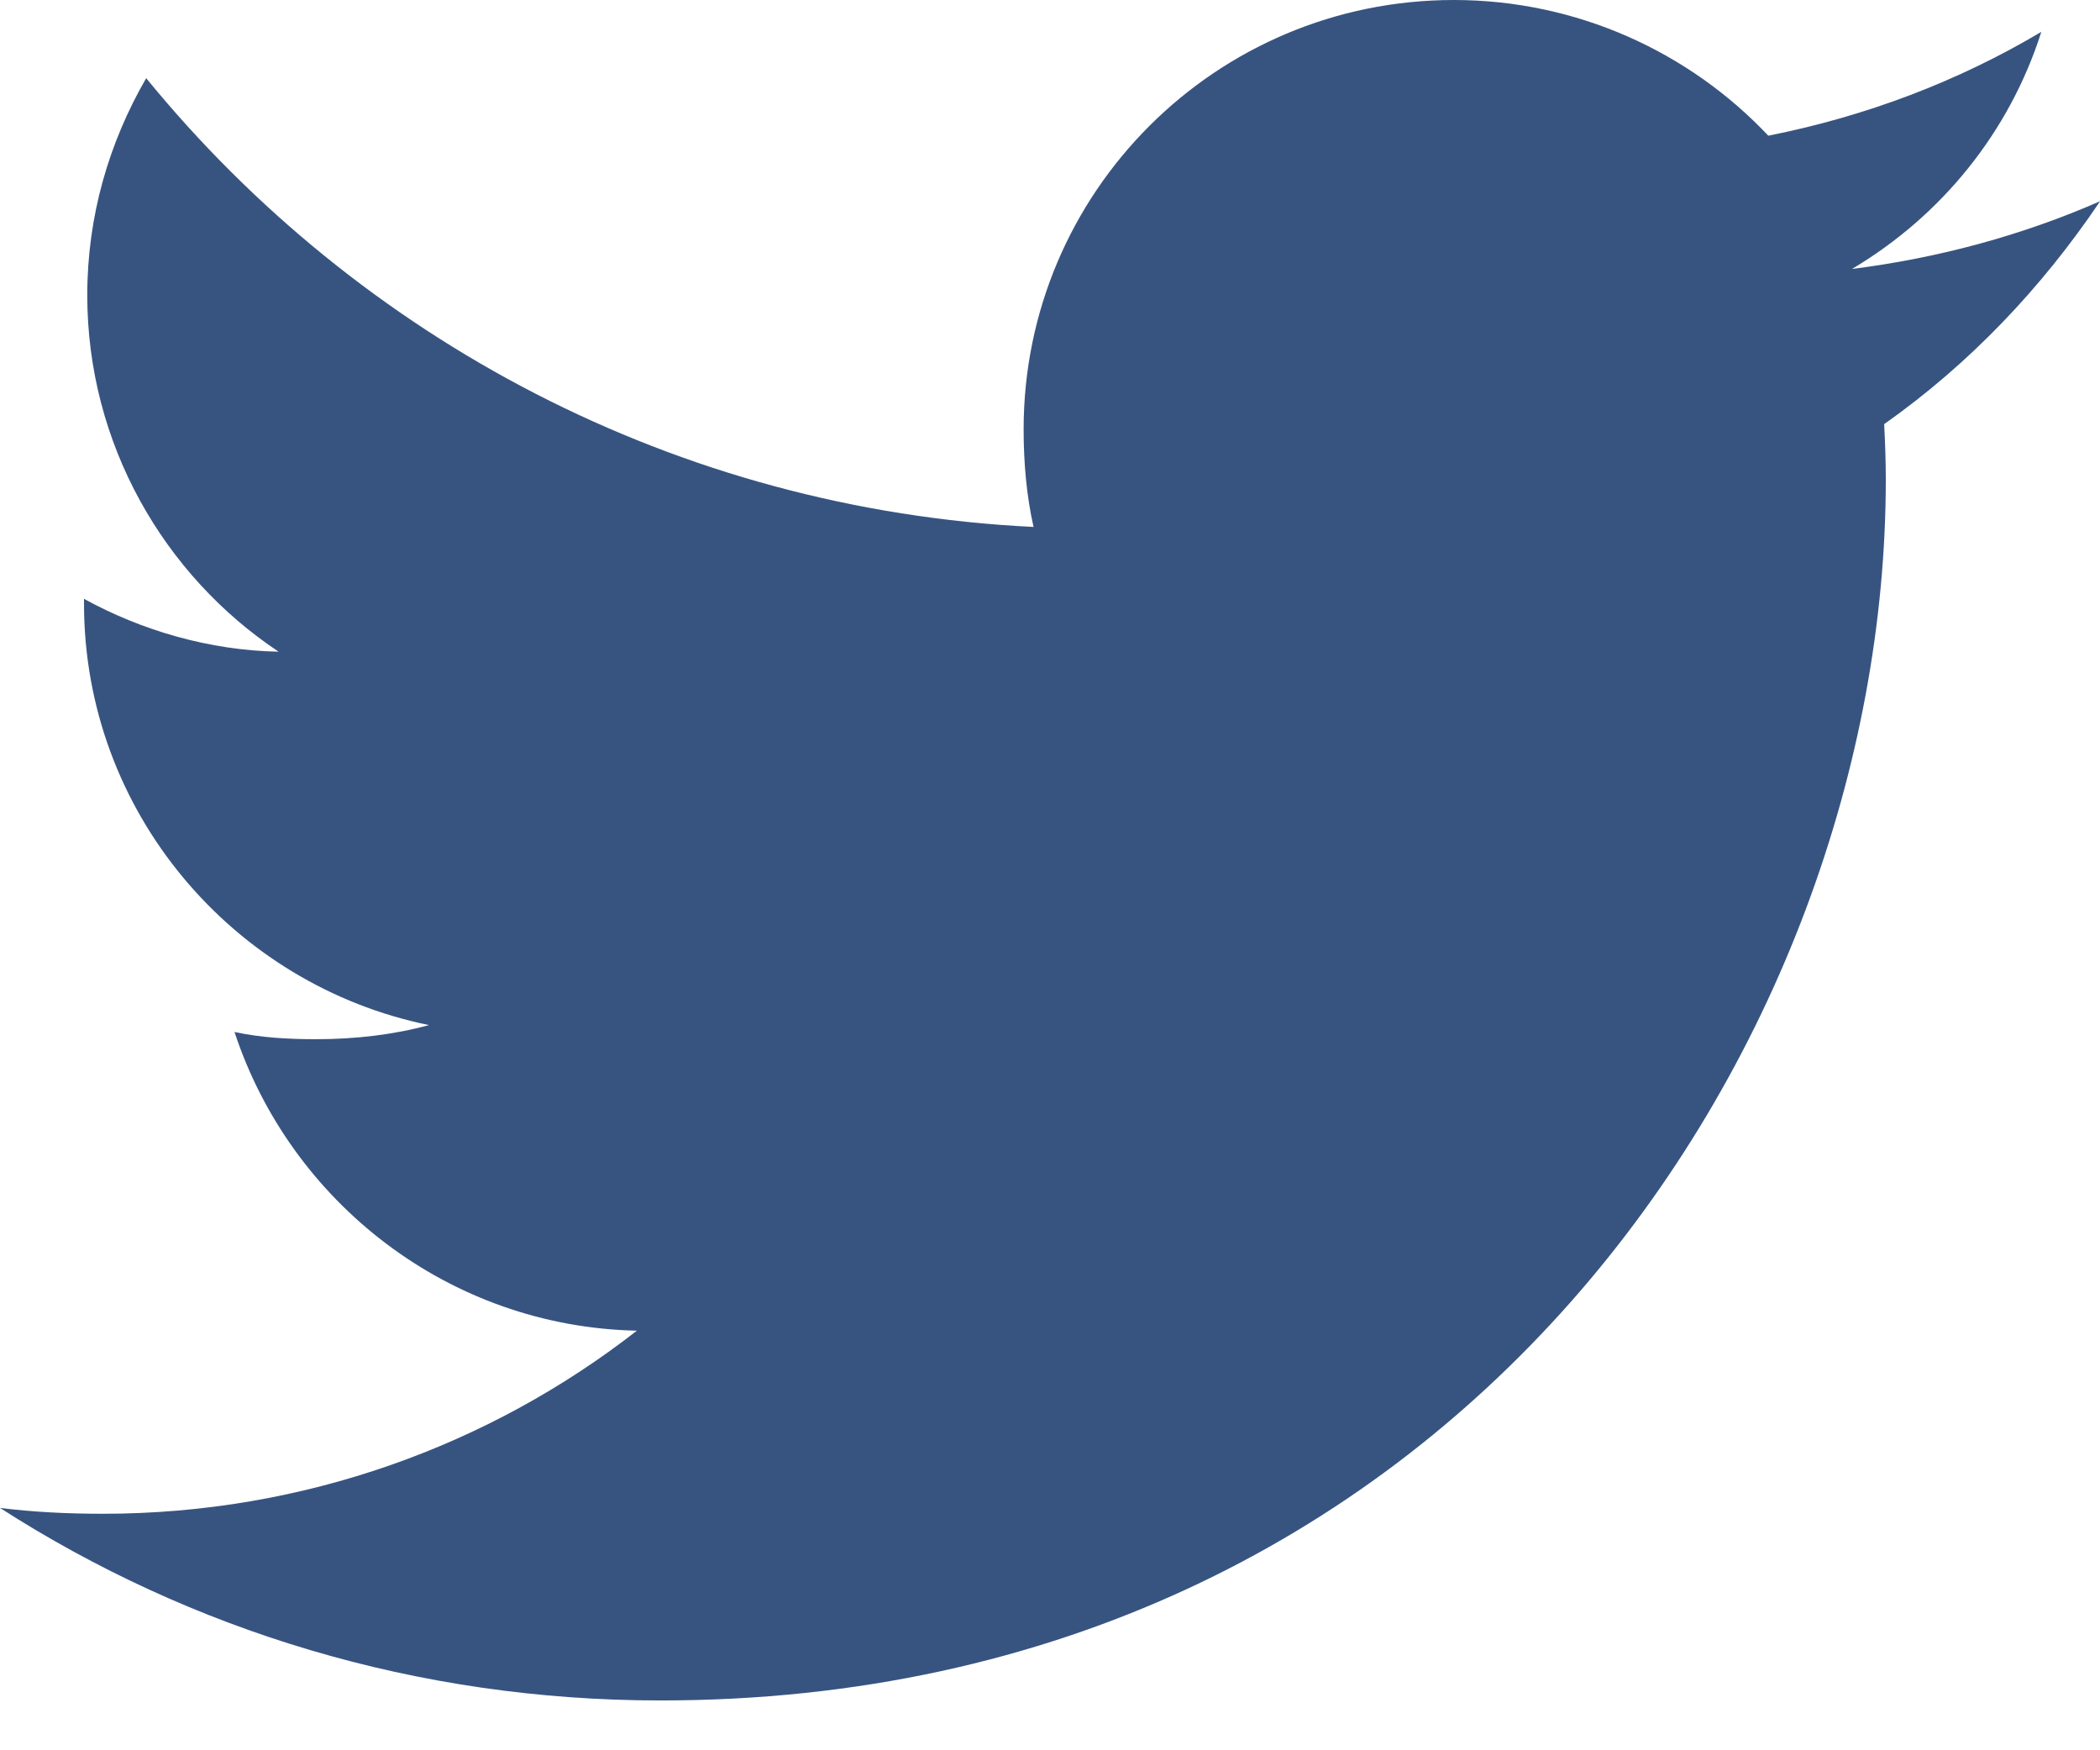
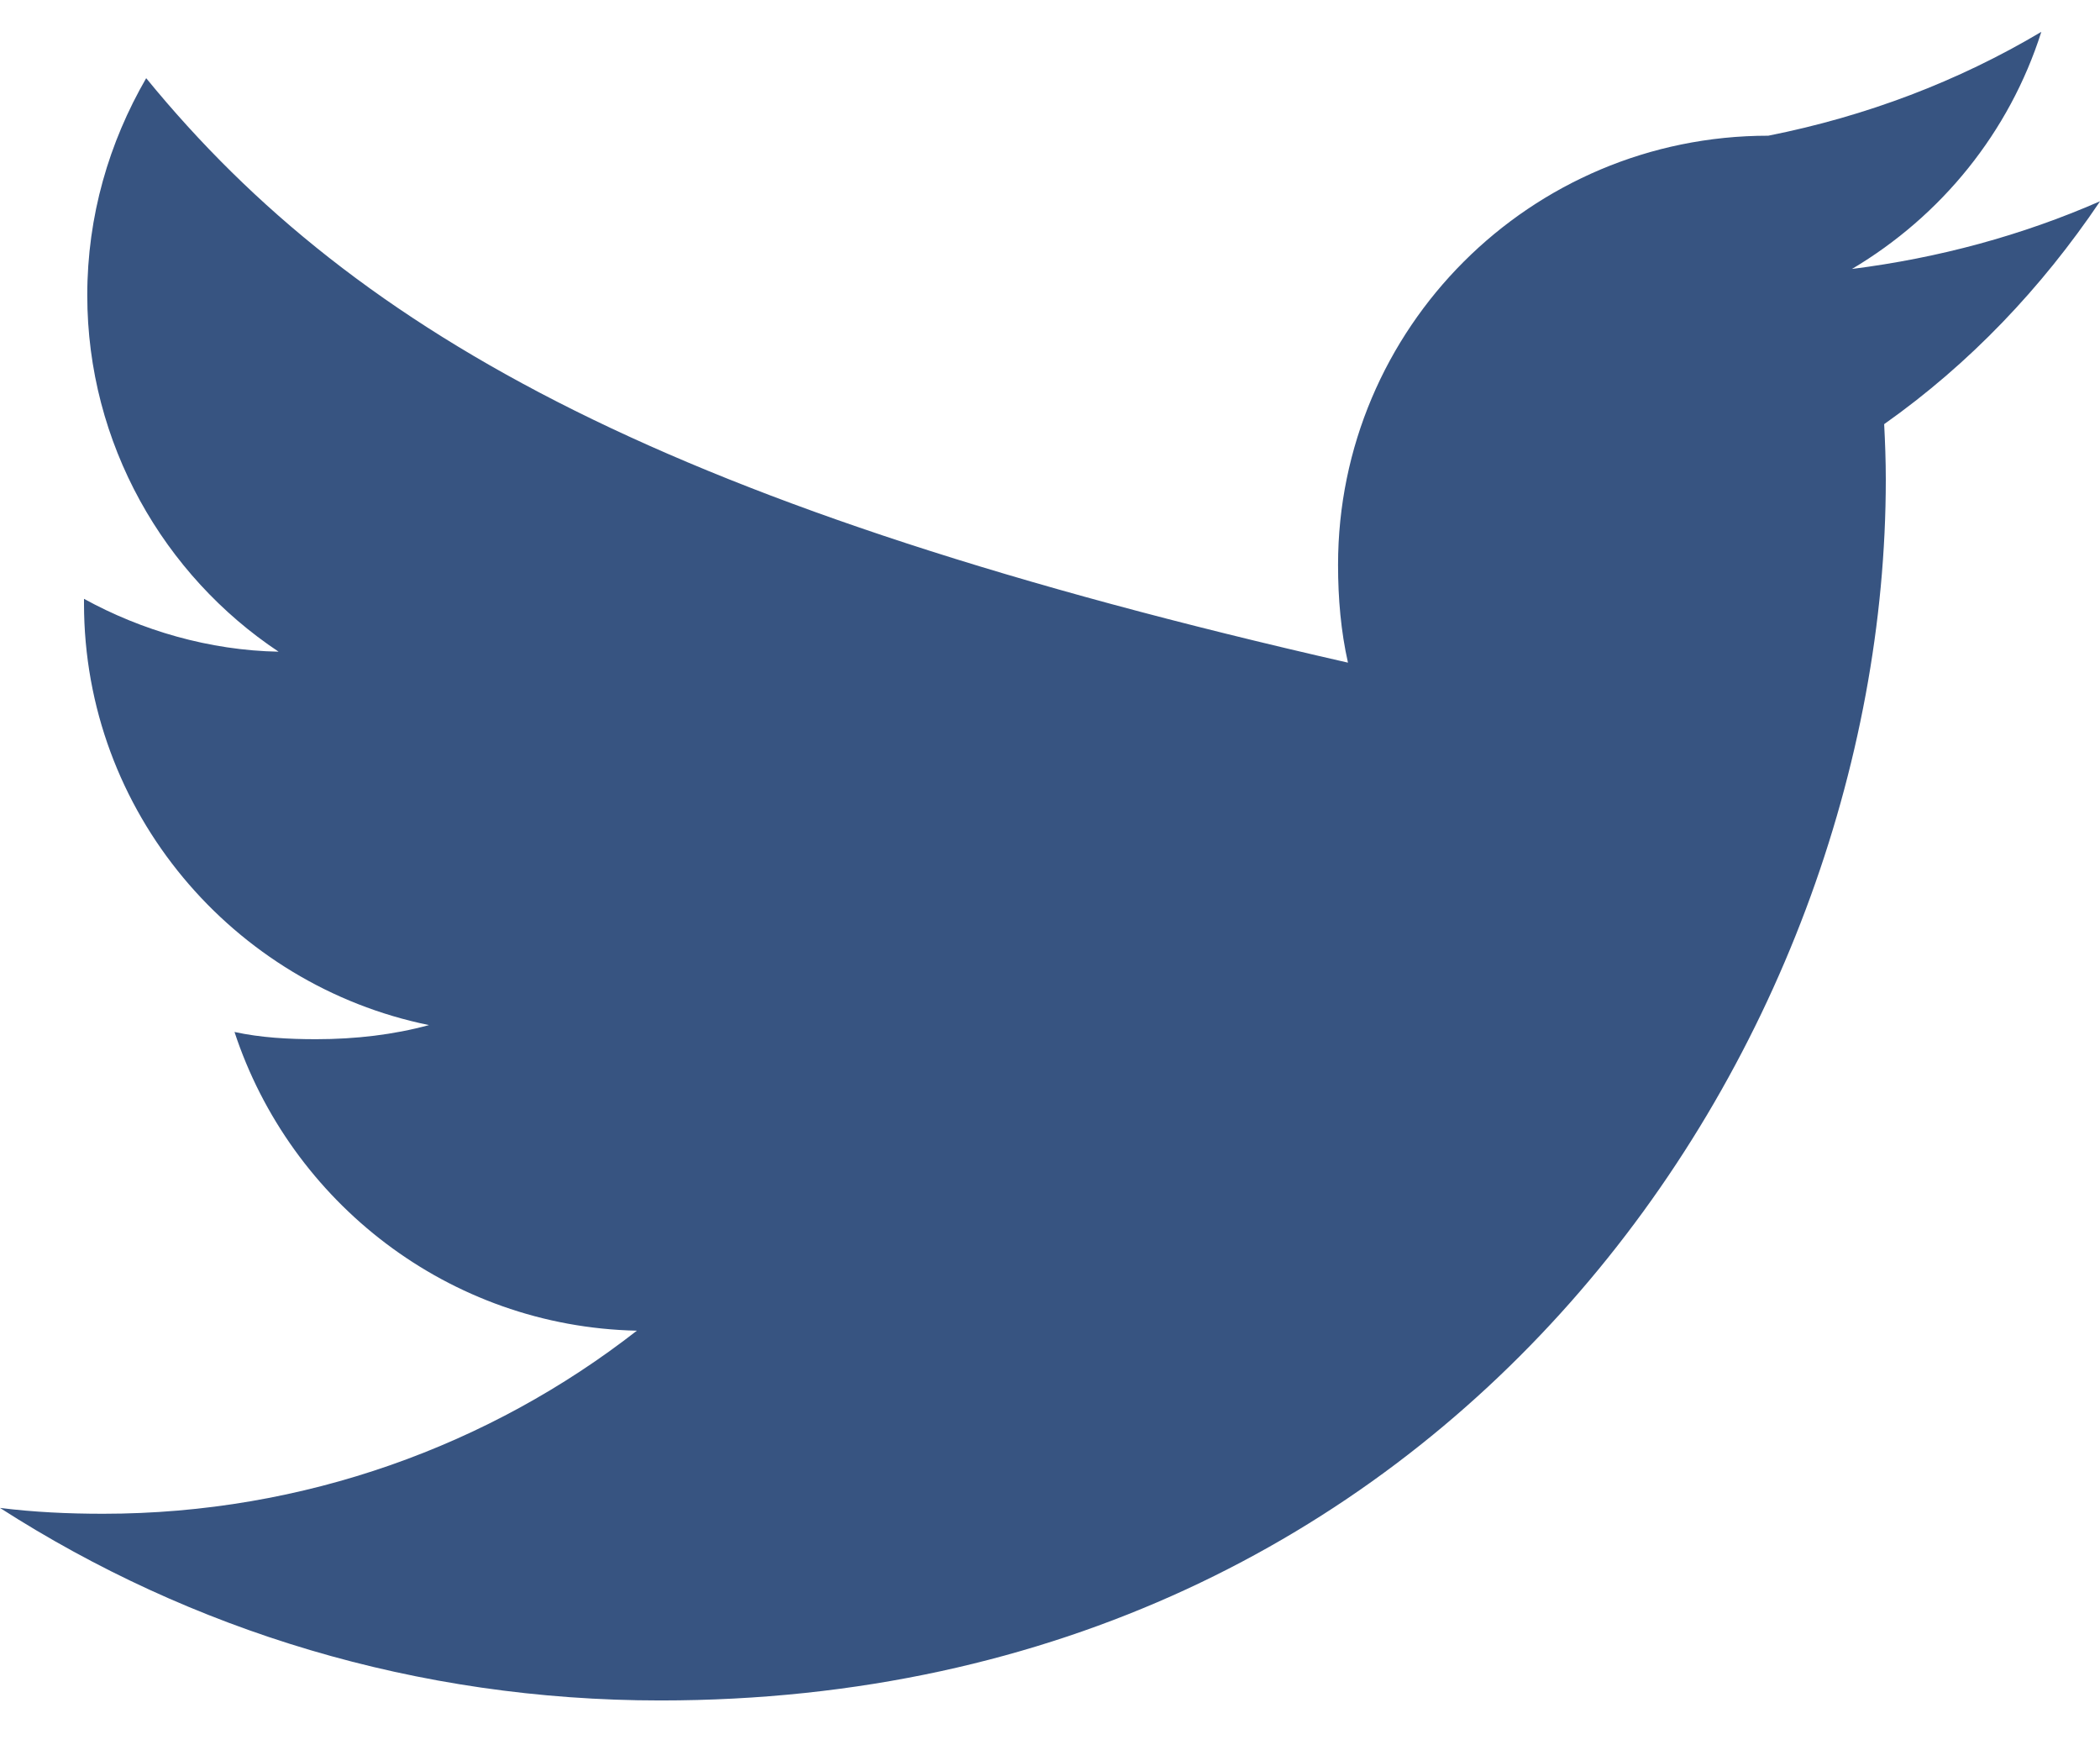
<svg xmlns="http://www.w3.org/2000/svg" width="18" height="15" viewBox="0 0 18 15">
-   <path fill="#375481" fill-rule="evenodd" d="M18 1.725c-.67.293-1.383.486-2.126.58.765-.454 1.349-1.17 1.623-2.032-.713.424-1.5.723-2.34.89C14.48.445 13.515 0 12.462 0c-2.043 0-3.688 1.652-3.688 3.678 0 .291.025.571.085.838C5.792 4.366 3.077 2.902 1.253.67.935 1.22.748 1.85.748 2.53c0 1.273.658 2.402 1.64 3.055-.594-.011-1.175-.182-1.668-.453v.04C.72 6.959 2 8.443 3.677 8.785c-.3.082-.628.121-.968.121-.236 0-.475-.013-.699-.062.479 1.456 1.835 2.526 3.449 2.56-1.256.98-2.85 1.569-4.576 1.569-.302 0-.593-.014-.883-.05 1.635 1.05 3.572 1.65 5.661 1.65 6.79 0 10.503-5.605 10.503-10.463 0-.162-.006-.32-.014-.475.733-.518 1.348-1.165 1.85-1.909z" />
+   <path fill="#375481" fill-rule="evenodd" d="M18 1.725c-.67.293-1.383.486-2.126.58.765-.454 1.349-1.17 1.623-2.032-.713.424-1.5.723-2.34.89c-2.043 0-3.688 1.652-3.688 3.678 0 .291.025.571.085.838C5.792 4.366 3.077 2.902 1.253.67.935 1.22.748 1.85.748 2.53c0 1.273.658 2.402 1.64 3.055-.594-.011-1.175-.182-1.668-.453v.04C.72 6.959 2 8.443 3.677 8.785c-.3.082-.628.121-.968.121-.236 0-.475-.013-.699-.062.479 1.456 1.835 2.526 3.449 2.56-1.256.98-2.85 1.569-4.576 1.569-.302 0-.593-.014-.883-.05 1.635 1.05 3.572 1.65 5.661 1.65 6.79 0 10.503-5.605 10.503-10.463 0-.162-.006-.32-.014-.475.733-.518 1.348-1.165 1.85-1.909z" />
</svg>